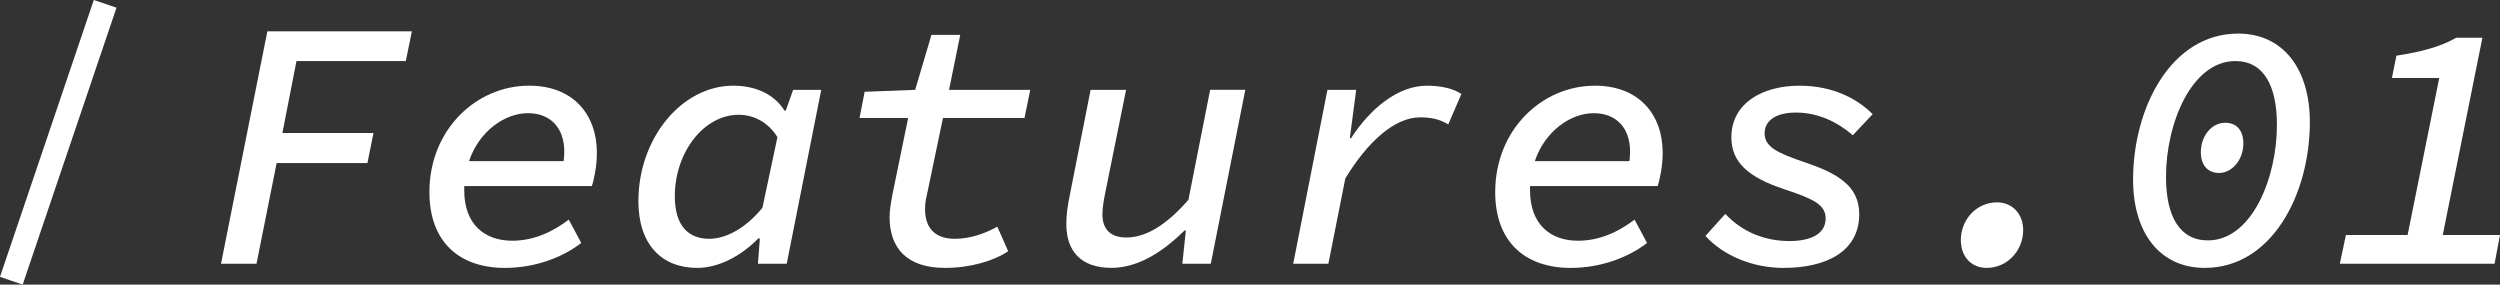
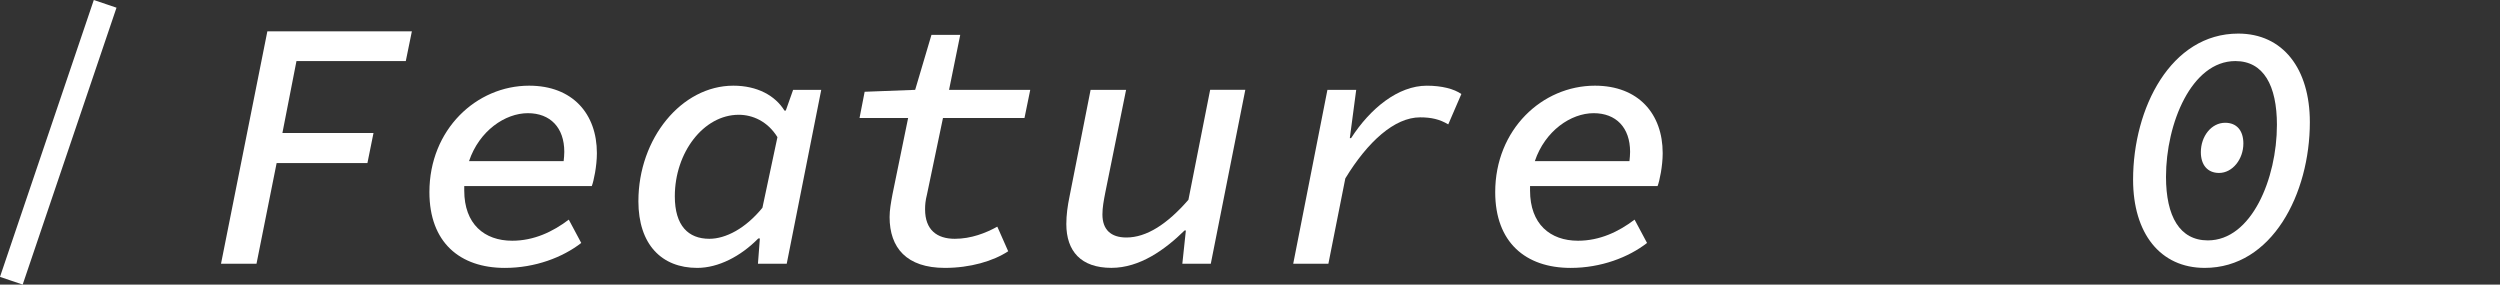
<svg xmlns="http://www.w3.org/2000/svg" id="_レイヤー_1" data-name="レイヤー_1" version="1.1" viewBox="0 0 156.453 17.809">
  <rect x="0" y="0" width="156.453" height="17.809" fill="#333333" stroke="none" />
  <rect x="-5.502" y="8.154" width="18.295" height="1.5" transform="translate(-5.958 9.5) rotate(-71.282)" fill="#fff" />
  <g>
    <path d="M16.733,1.962h9.042l-.38,1.86h-6.842l-.88,4.501h5.701l-.38,1.88h-5.682l-1.26,6.301h-2.221l2.9-14.543Z" fill="#fff" />
    <path d="M26.873,12.024c0-3.921,2.94-6.662,6.241-6.662,2.721,0,4.24,1.761,4.24,4.221,0,.82-.2,1.76-.319,2.061h-7.982v.28c0,2.101,1.261,3.141,3.001,3.141,1.36,0,2.54-.56,3.541-1.32l.78,1.46c-1.16.9-2.881,1.561-4.781,1.561-2.82,0-4.721-1.601-4.721-4.741ZM29.353,10.083h5.921c.02-.2.04-.38.04-.58,0-1.521-.88-2.42-2.28-2.42-1.421,0-3.041,1.1-3.681,3Z" fill="#fff" />
    <path d="M39.952,12.584c0-3.921,2.701-7.222,5.941-7.222,1.5,0,2.621.62,3.201,1.561h.08l.46-1.3h1.76l-2.16,10.882h-1.801l.12-1.581h-.1c-1.101,1.121-2.501,1.841-3.821,1.841-2.22,0-3.681-1.46-3.681-4.181ZM47.713,13.004l.94-4.421c-.62-1-1.561-1.4-2.421-1.4-2.2,0-4.001,2.36-4.001,5.101,0,1.84.841,2.66,2.161,2.66,1.02,0,2.26-.64,3.32-1.94Z" fill="#fff" />
    <path d="M55.672,13.584c0-.44.08-.88.18-1.42l.98-4.781h-3.041l.32-1.64,3.161-.12,1.02-3.441h1.801l-.7,3.441h5.081l-.36,1.76h-5.101l-1,4.781c-.101.4-.12.66-.12.94,0,1.28.74,1.84,1.86,1.84,1.02,0,1.94-.36,2.66-.76l.681,1.54c-.94.62-2.381,1.041-3.961,1.041-2.4,0-3.461-1.26-3.461-3.181Z" fill="#fff" />
    <path d="M66.732,14.024c0-.58.08-1.14.199-1.72l1.32-6.682h2.221l-1.3,6.421c-.101.52-.181.94-.181,1.38,0,.94.521,1.44,1.501,1.44,1.26,0,2.561-.84,3.881-2.361l1.36-6.881h2.2l-2.16,10.882h-1.781l.221-2.081h-.08c-1.221,1.2-2.801,2.341-4.581,2.341-1.9,0-2.82-1.041-2.82-2.741Z" fill="#fff" />
    <path d="M83.072,5.623h1.801l-.4,3.021h.08c1.2-1.86,2.94-3.281,4.741-3.281.94,0,1.7.2,2.16.521l-.82,1.9c-.54-.32-1.06-.44-1.76-.44-1.601,0-3.281,1.521-4.682,3.821l-1.06,5.341h-2.201l2.141-10.882Z" fill="#fff" />
    <path d="M93.572,12.024c0-3.921,2.94-6.662,6.241-6.662,2.721,0,4.24,1.761,4.24,4.221,0,.82-.2,1.76-.319,2.061h-7.982v.28c0,2.101,1.261,3.141,3.001,3.141,1.36,0,2.54-.56,3.541-1.32l.78,1.46c-1.16.9-2.881,1.561-4.781,1.561-2.82,0-4.721-1.601-4.721-4.741ZM96.052,10.083h5.921c.02-.2.04-.38.04-.58,0-1.521-.88-2.42-2.28-2.42-1.421,0-3.041,1.1-3.681,3Z" fill="#fff" />
-     <path d="M106.731,14.765l1.24-1.38c1.101,1.18,2.541,1.7,4.021,1.7,1.32,0,2.26-.44,2.26-1.42,0-.88-.84-1.24-2.58-1.82-2.24-.74-3.321-1.68-3.321-3.241,0-2.16,1.961-3.241,4.262-3.241,2.1,0,3.62.82,4.58,1.781l-1.24,1.32c-.88-.76-2.1-1.42-3.561-1.42-1.22,0-1.96.48-1.96,1.3,0,.86.82,1.24,2.54,1.82,1.98.68,3.381,1.44,3.381,3.241,0,2.36-2.101,3.361-4.741,3.361-1.94,0-3.78-.78-4.881-2Z" fill="#fff" />
-     <path d="M122.711,15.024c0-1.26.96-2.36,2.261-2.36.98,0,1.641.74,1.641,1.74,0,1.26-.98,2.361-2.281,2.361-1,0-1.62-.74-1.62-1.741Z" fill="#fff" />
    <path d="M133.491,11.244c0-4.481,2.36-9.142,6.581-9.142,2.801,0,4.481,2.2,4.481,5.541,0,4.481-2.36,9.122-6.581,9.122-2.781,0-4.481-2.161-4.481-5.521ZM142.493,7.823c0-2.481-.84-4.001-2.601-4.001-2.74,0-4.341,3.901-4.341,7.242,0,2.48.86,3.98,2.62,3.98,2.741,0,4.321-3.881,4.321-7.221ZM137.732,9.523c0-1,.66-1.84,1.521-1.84.72,0,1.14.48,1.14,1.3,0,.98-.68,1.84-1.521,1.84-.72,0-1.14-.5-1.14-1.3Z" fill="#fff" />
-     <path d="M146.811,14.705h3.86l1.98-9.822h-2.961l.28-1.4c1.48-.22,2.78-.56,3.741-1.12h1.64l-2.48,12.343h3.581l-.34,1.8h-9.683l.381-1.8Z" fill="#fff" />
  </g>
</svg>